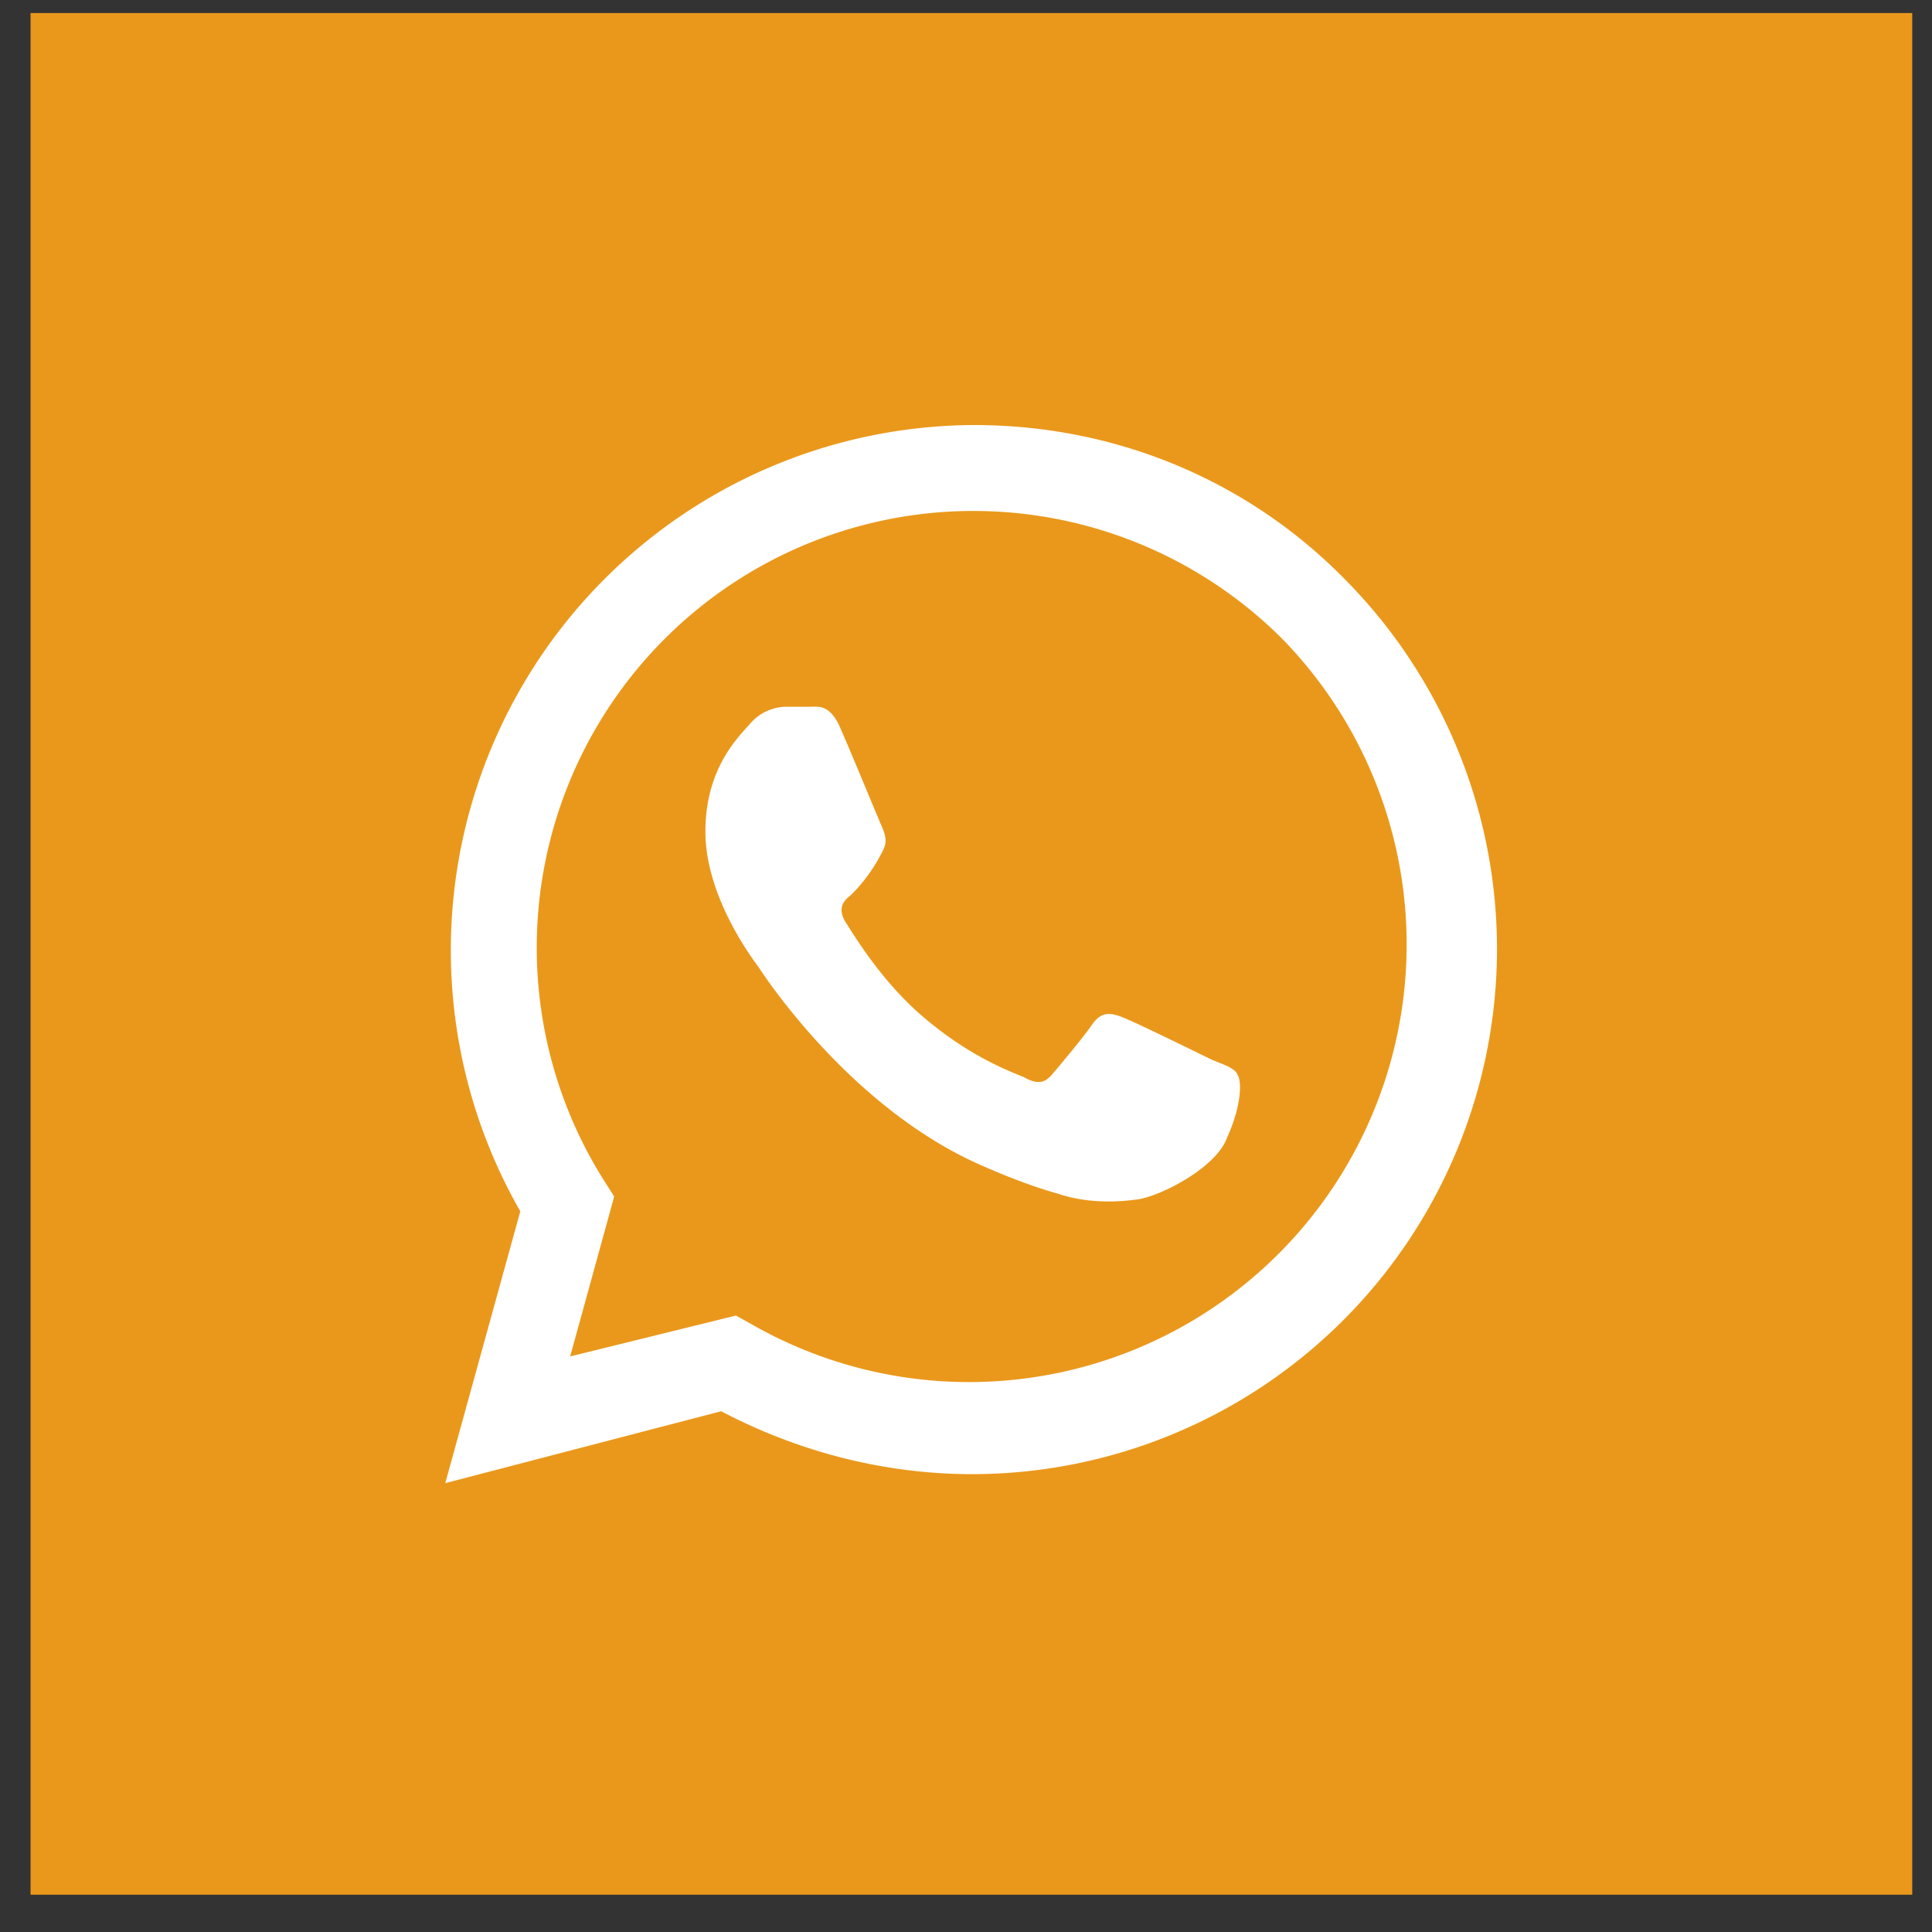
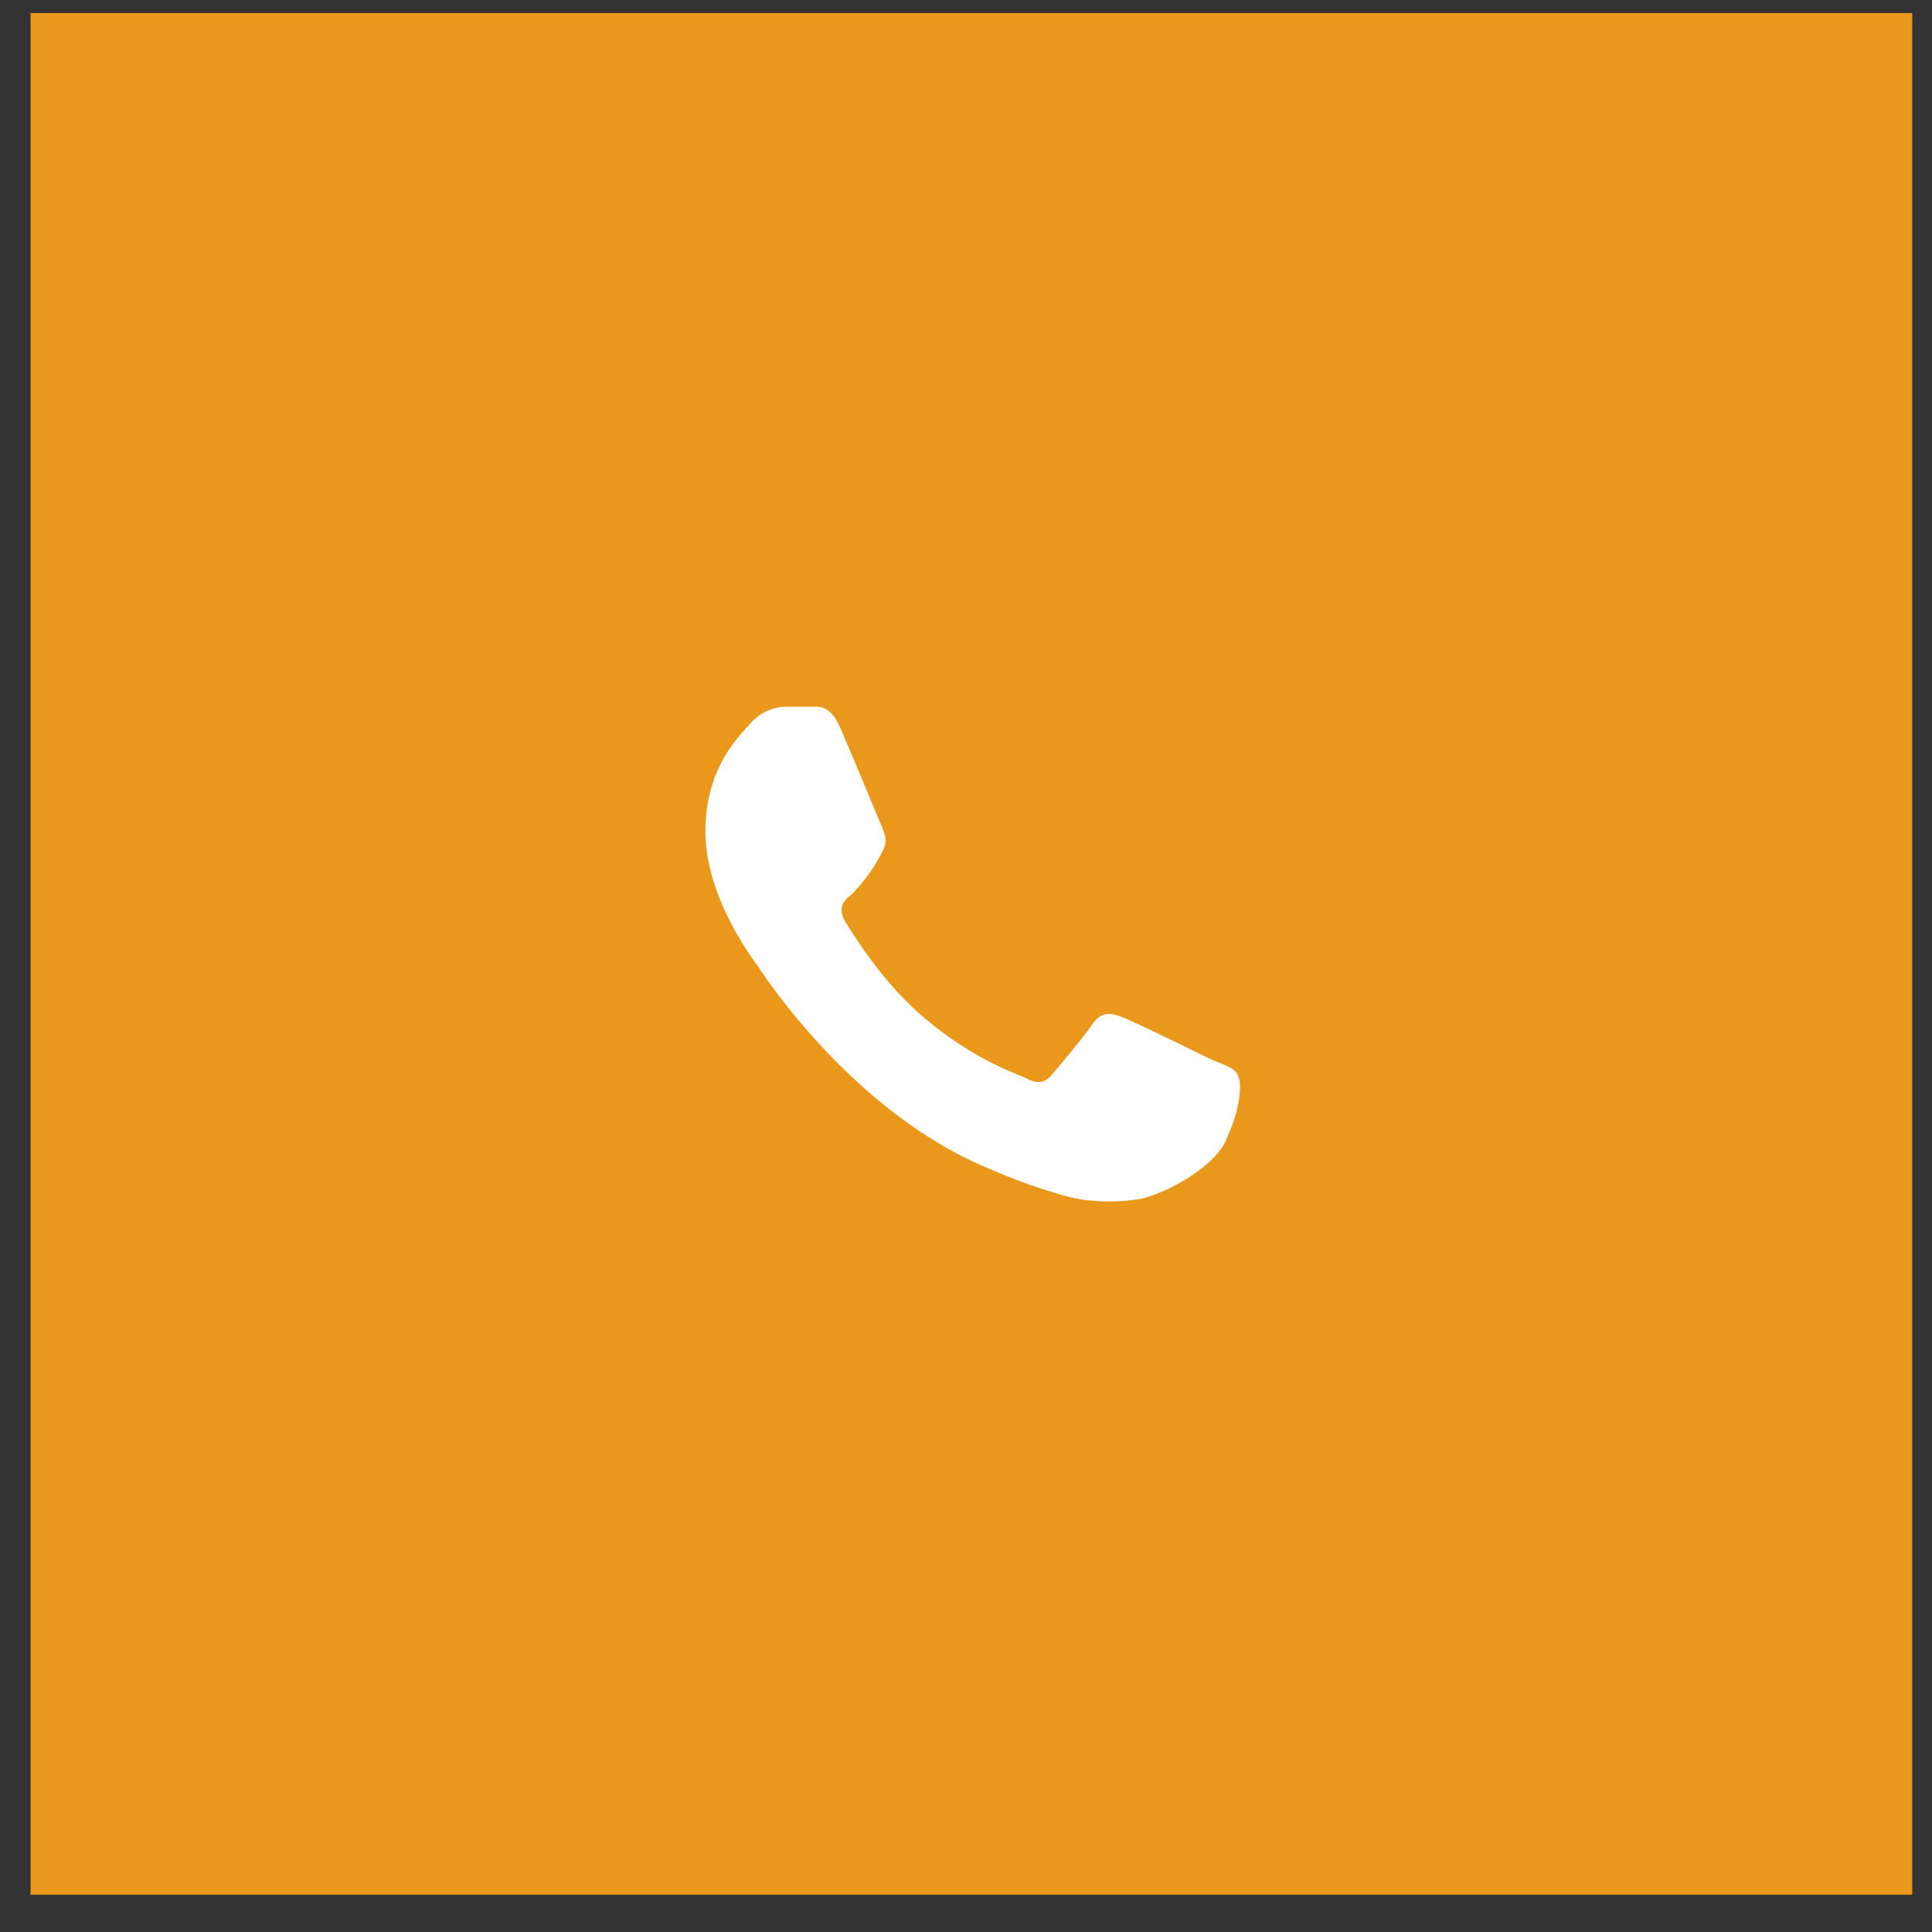
<svg xmlns="http://www.w3.org/2000/svg" xmlns:xlink="http://www.w3.org/1999/xlink" width="43" height="43" viewBox="0 0 43 43">
  <rect x="0" y="0" width="43" height="43" fill="#333333" stroke="none" />
  <defs>
    <path id="z7zza" d="M1001.68 857.17v-41.88h41.88v41.88z" />
-     <path id="z7zzb" d="M1017.38 844.28l.36.2a9.74 9.74 0 0 0 11.81-15.25 9.72 9.72 0 0 0-15.11 12.04l.23.36-.98 3.56zm-6.47 3.73l1.67-6.05a11.69 11.69 0 0 1 10.1-17.5c3.11 0 6.06 1.2 8.25 3.43a11.69 11.69 0 0 1-8.28 19.92c-1.96 0-3.86-.49-5.6-1.4z" />
    <path id="z7zzc" d="M1028.54 838.91c-.06-.13-.26-.2-.56-.32-.29-.14-1.73-.85-2-.95-.25-.1-.45-.13-.65.13-.2.3-.75.95-.91 1.14-.17.2-.33.23-.62.07-.3-.13-1.25-.46-2.36-1.44-.88-.79-1.44-1.74-1.63-2.03-.17-.3-.04-.46.13-.59a3.67 3.67 0 0 0 .72-1.01c.1-.2.03-.36-.04-.53-.06-.13-.65-1.57-.91-2.16-.23-.55-.5-.49-.66-.49h-.55c-.2 0-.53.07-.79.36-.26.3-1.01.99-1.01 2.42 0 1.44 1.04 2.82 1.18 3.01.13.2 2.06 3.15 4.97 4.42.68.3 1.24.5 1.67.62.68.23 1.34.2 1.83.13.55-.1 1.73-.72 1.96-1.37.33-.72.33-1.28.23-1.4z" />
  </defs>
  <g>
    <g transform="translate(-1001 -815)">
      <use fill="#ea981b" xlink:href="#z7zza" />
    </g>
    <g transform="translate(-1001 -815)">
      <g>
        <use fill="#fff" xlink:href="#z7zzb" />
      </g>
      <g>
        <use fill="#fff" xlink:href="#z7zzc" />
      </g>
    </g>
  </g>
</svg>